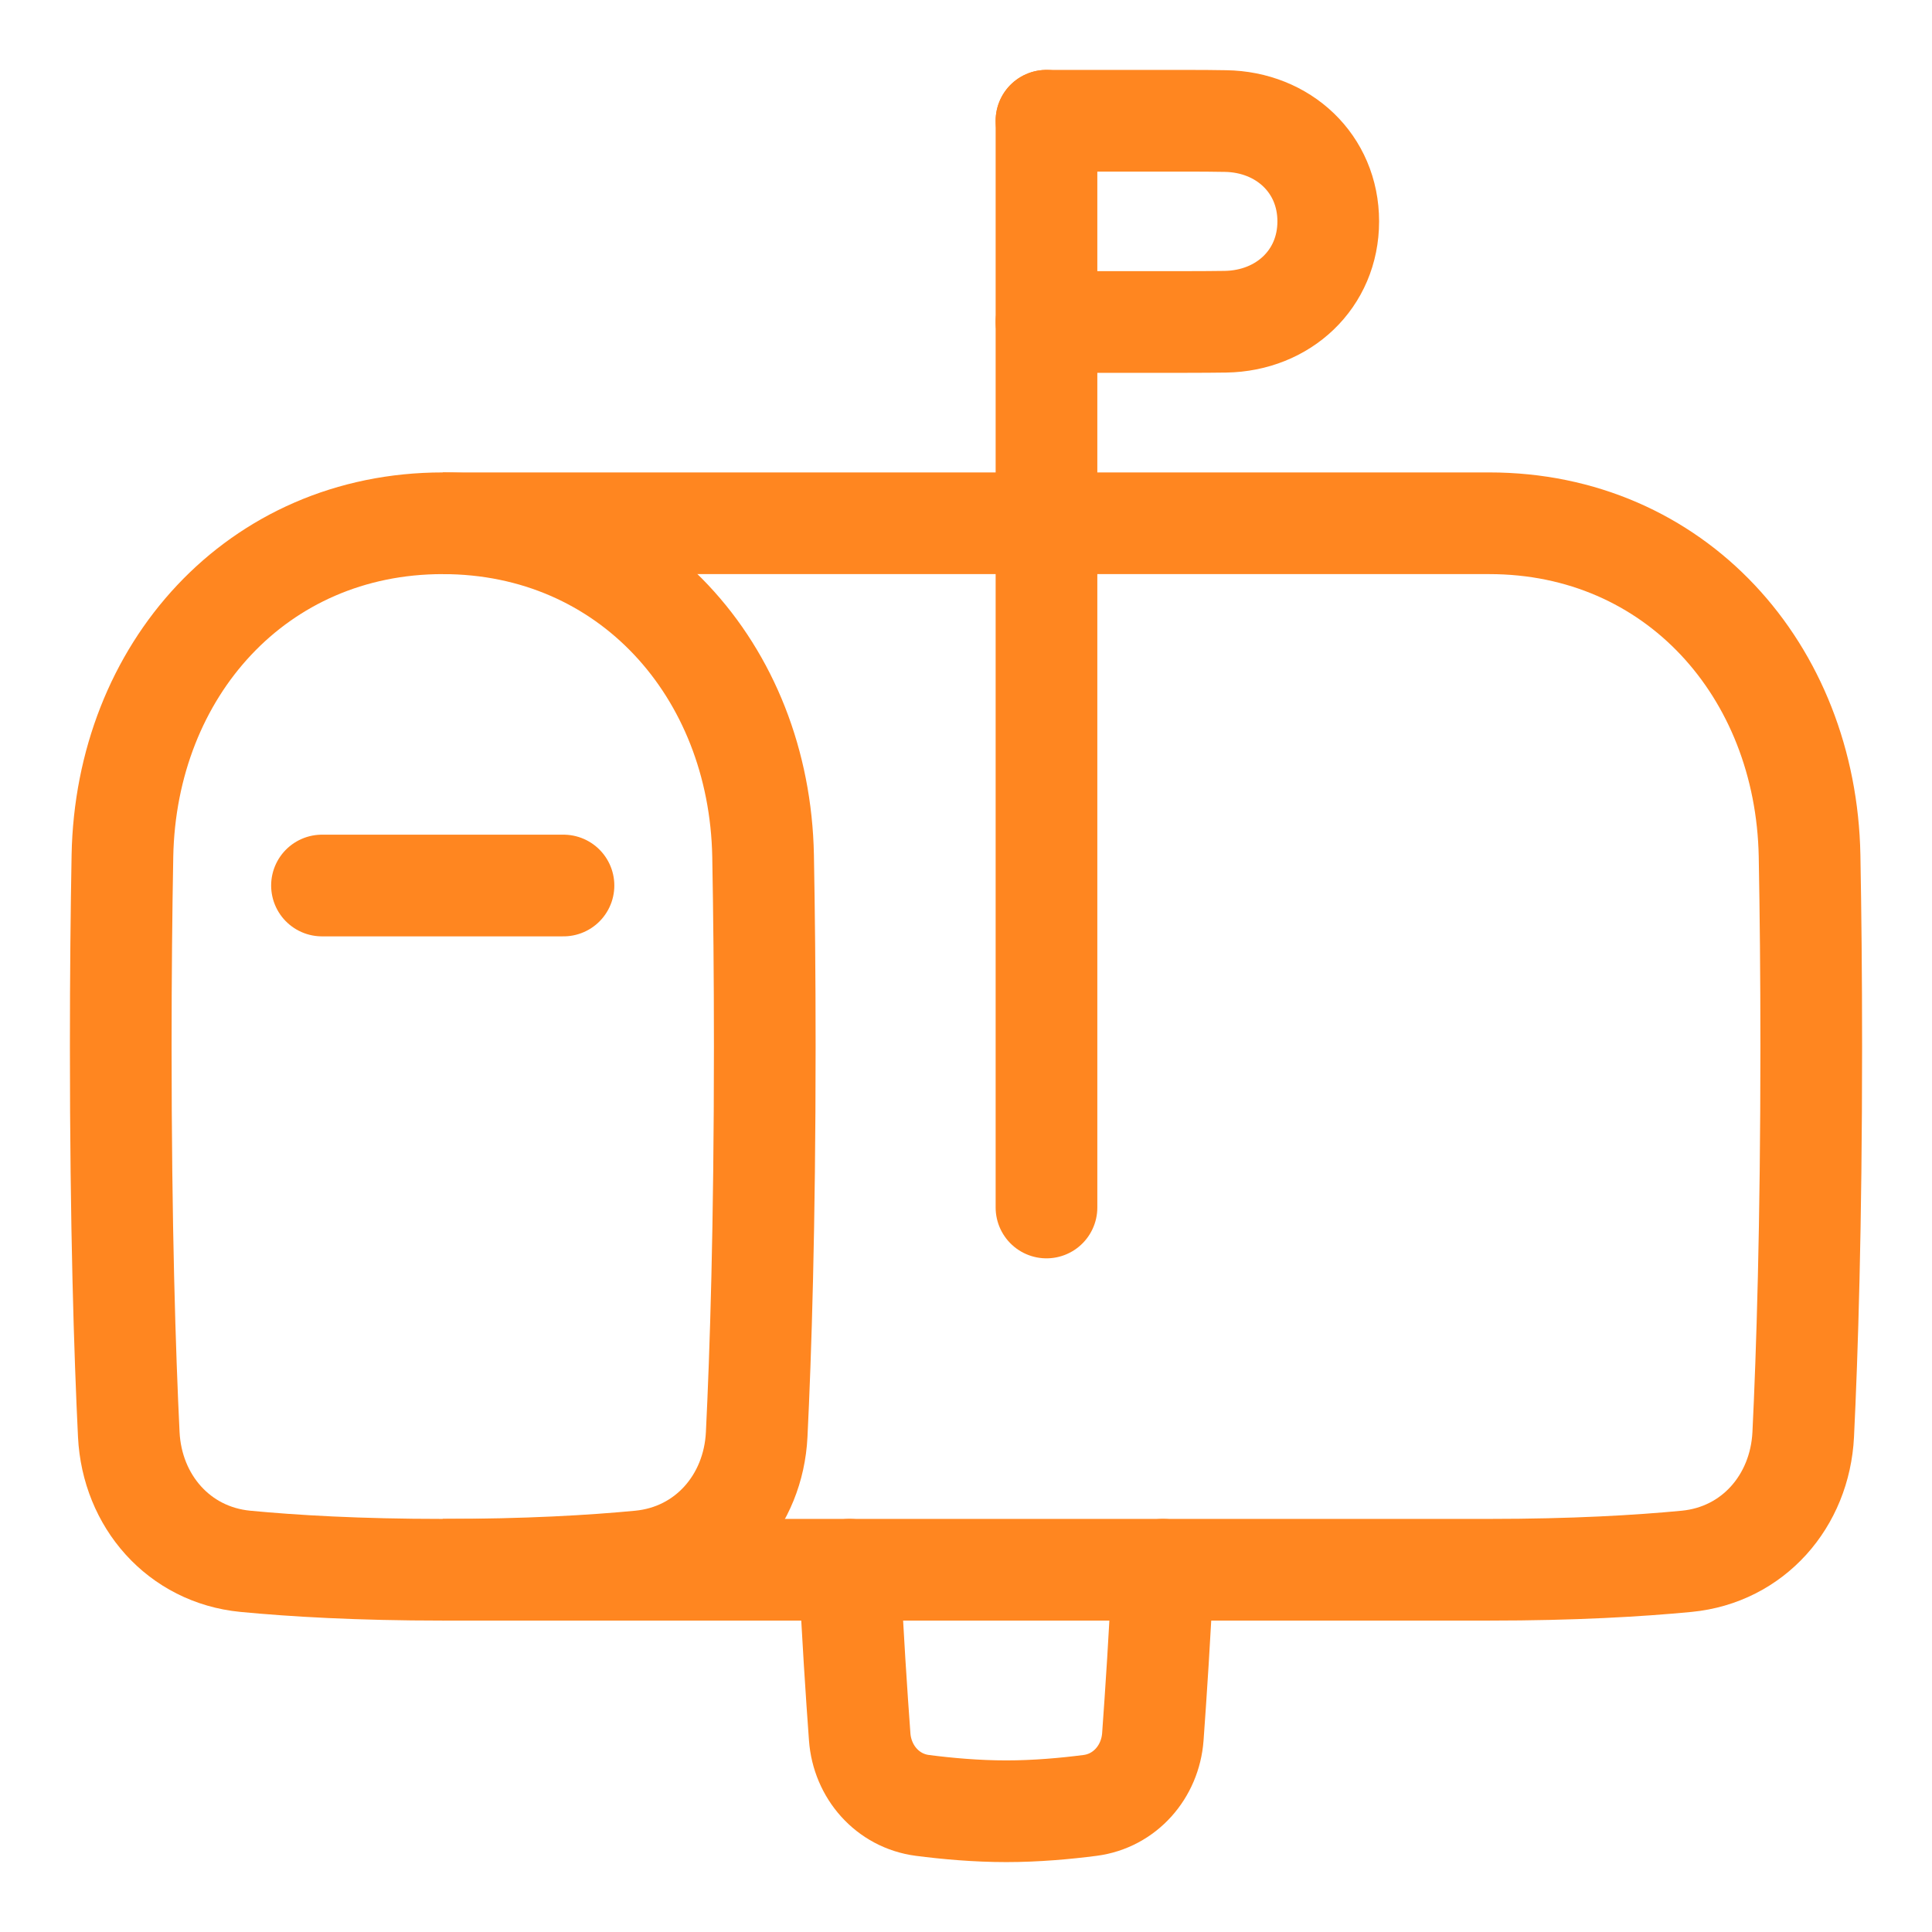
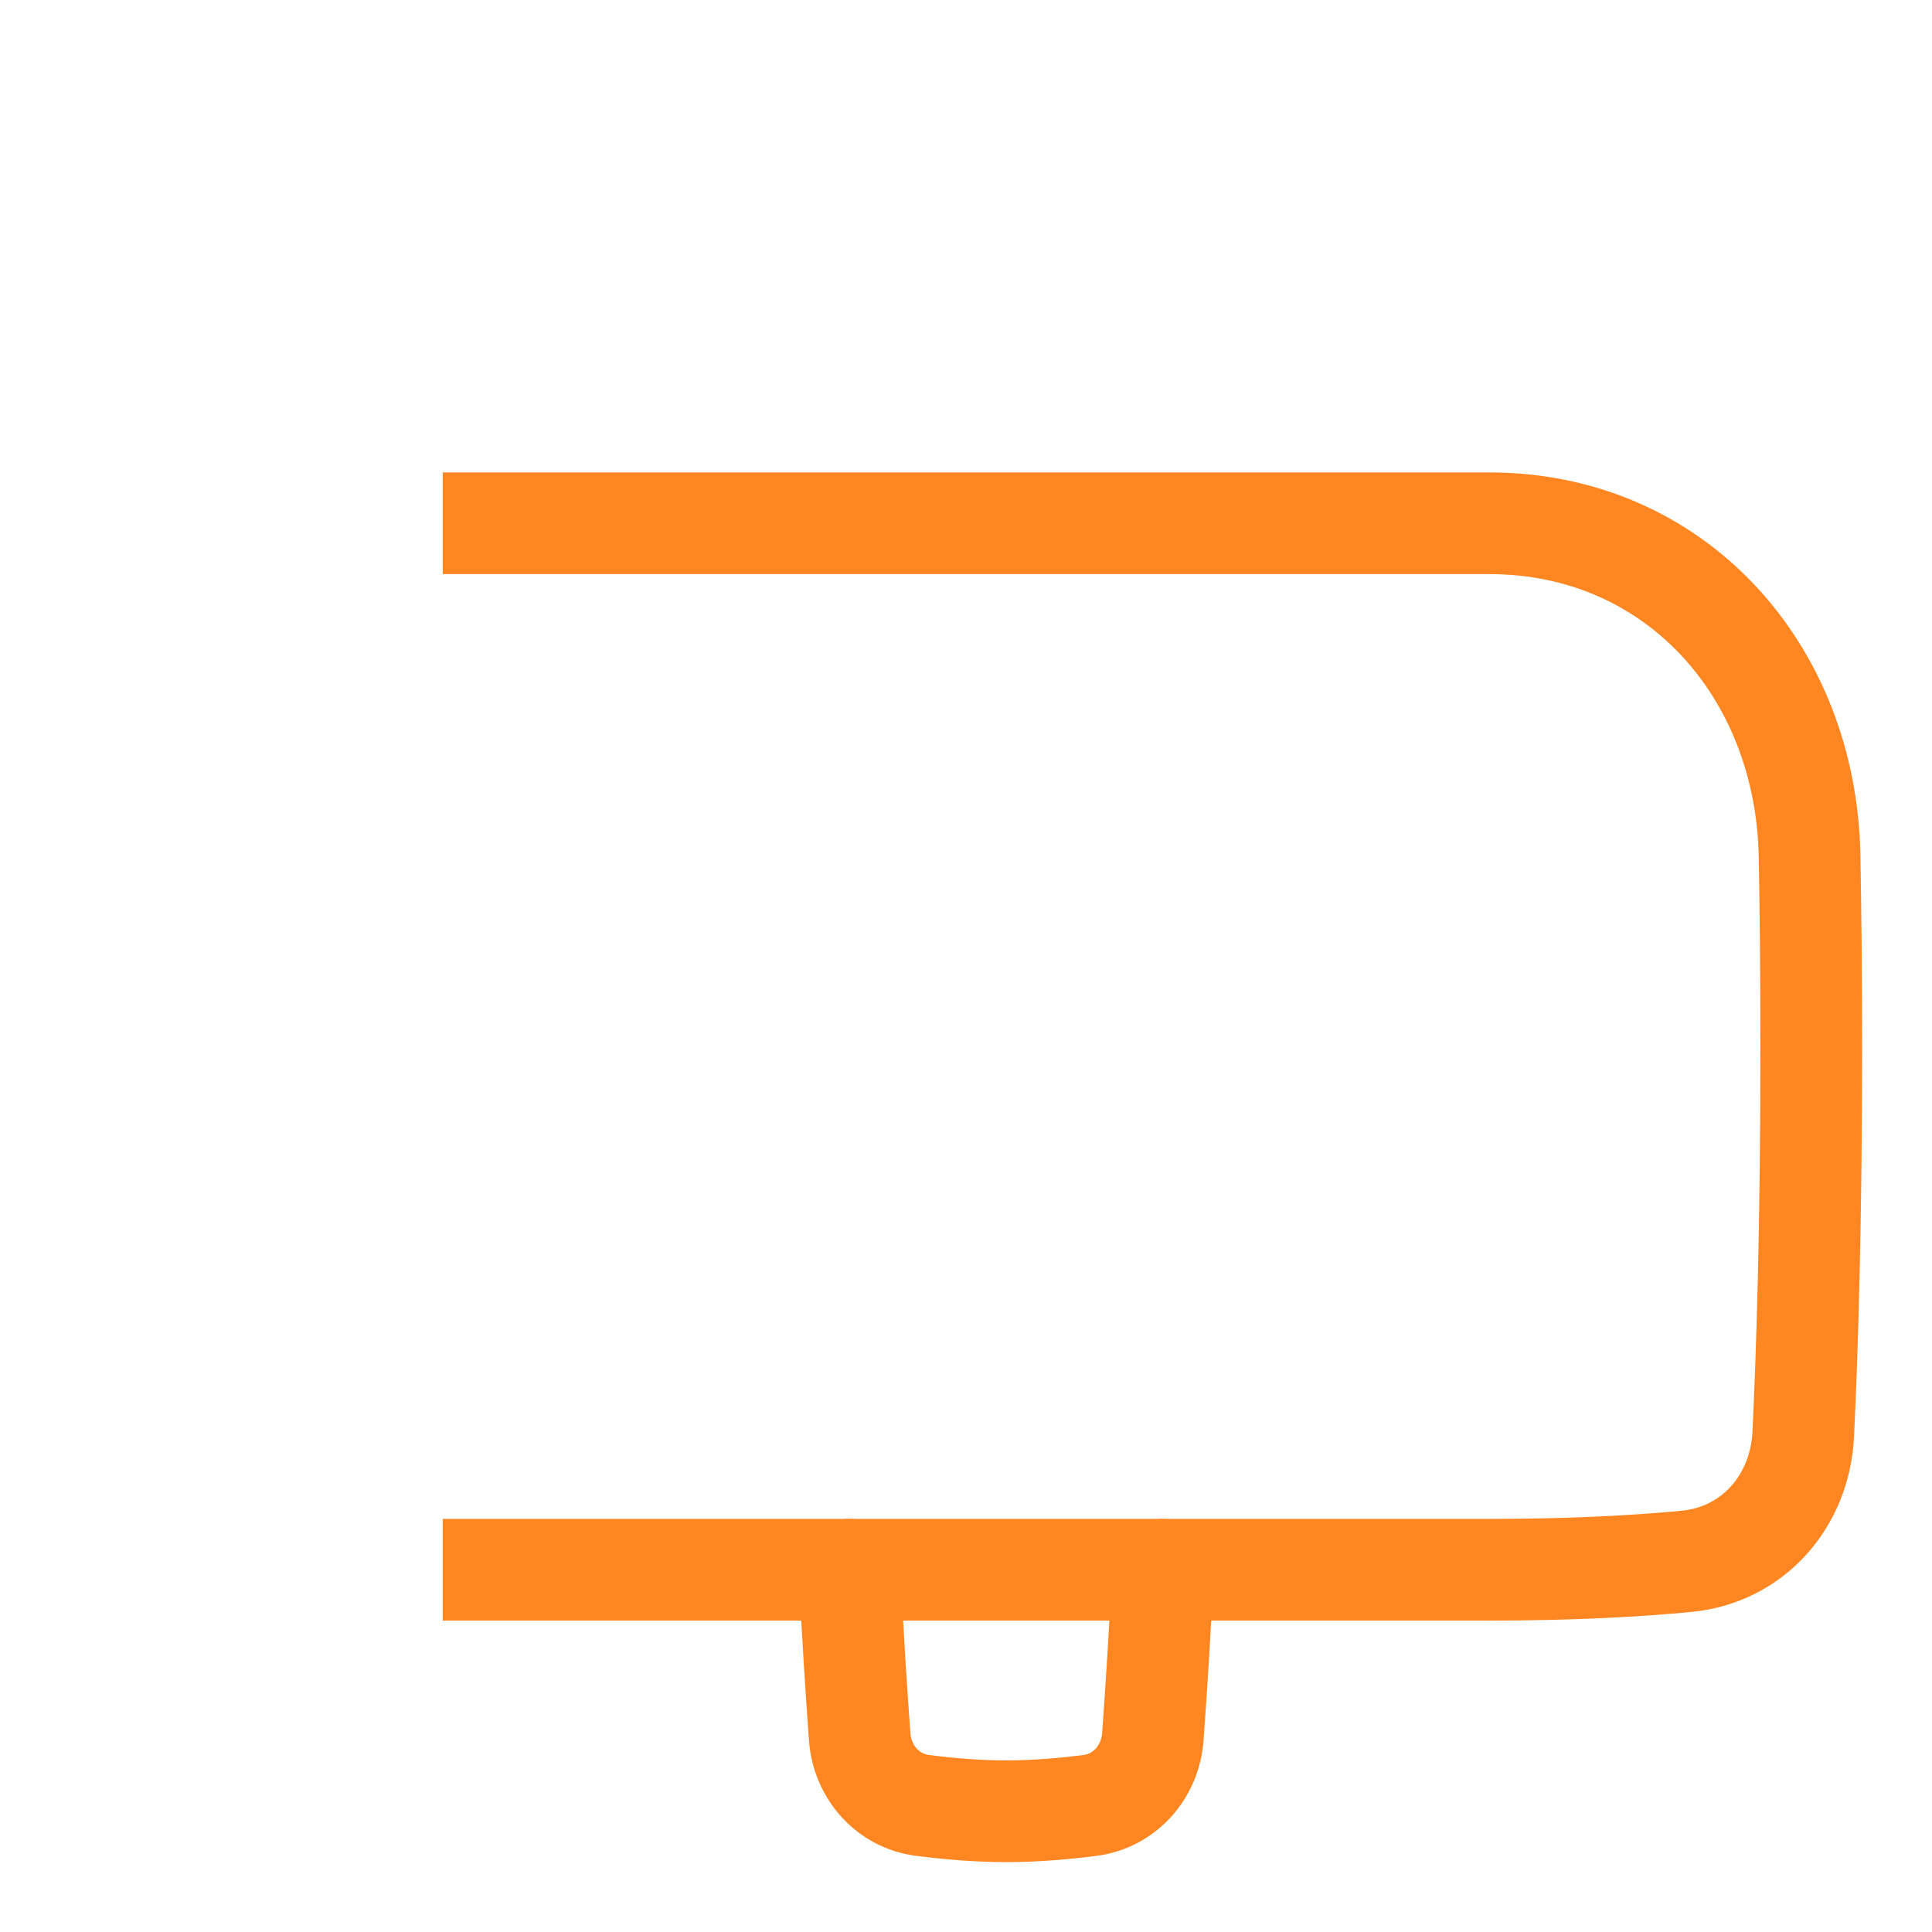
<svg xmlns="http://www.w3.org/2000/svg" width="38" height="38" viewBox="0 0 38 38" fill="none">
  <path d="M8.708 10.292C8.708 10.292 25.07 10.292 29.292 10.292C32.944 10.292 35.524 13.183 35.592 16.835C35.612 17.924 35.625 19.17 35.625 20.583C35.625 24.13 35.544 26.63 35.467 28.216C35.402 29.526 34.48 30.583 33.175 30.709C32.226 30.8 30.943 30.875 29.292 30.875C25.07 30.875 8.708 30.875 8.708 30.875" stroke="#ff8620" stroke-width="2" stroke-linejoin="round" />
  <path d="M16.71 30.875C16.769 32.143 16.848 33.333 16.909 34.161C16.959 34.85 17.457 35.421 18.142 35.51C18.62 35.572 19.201 35.625 19.792 35.625C20.382 35.625 20.963 35.572 21.441 35.51C22.126 35.421 22.624 34.85 22.675 34.161C22.735 33.333 22.814 32.143 22.873 30.875" stroke="#ff8620" stroke-width="2" stroke-linecap="round" stroke-linejoin="round" />
-   <path d="M8.708 10.292C5.056 10.292 2.476 13.183 2.408 16.835C2.388 17.924 2.375 19.17 2.375 20.583C2.375 24.13 2.456 26.63 2.533 28.216C2.598 29.526 3.52 30.583 4.825 30.709C5.774 30.8 7.057 30.875 8.708 30.875C10.36 30.875 11.642 30.8 12.592 30.709C13.896 30.583 14.819 29.526 14.883 28.216C14.961 26.63 15.042 24.13 15.042 20.583C15.042 19.17 15.029 17.924 15.009 16.835C14.94 13.183 12.361 10.292 8.708 10.292Z" stroke="#ff8620" stroke-width="2" stroke-linejoin="round" />
-   <path d="M20.583 2.375C20.583 2.375 21.507 2.375 23.354 2.375C23.627 2.375 23.877 2.377 24.104 2.381C25.24 2.398 26.125 3.218 26.125 4.354C26.125 5.49 25.24 6.31 24.104 6.328C23.877 6.331 23.627 6.333 23.354 6.333C21.507 6.333 20.583 6.333 20.583 6.333" stroke="#ff8620" stroke-width="2" stroke-linecap="round" stroke-linejoin="round" />
-   <path d="M11.083 17.417H6.333" stroke="#ff8620" stroke-width="2" stroke-linecap="round" stroke-linejoin="round" />
-   <path d="M20.583 23.75V2.375" stroke="#ff8620" stroke-width="2" stroke-linecap="round" stroke-linejoin="round" />
</svg>